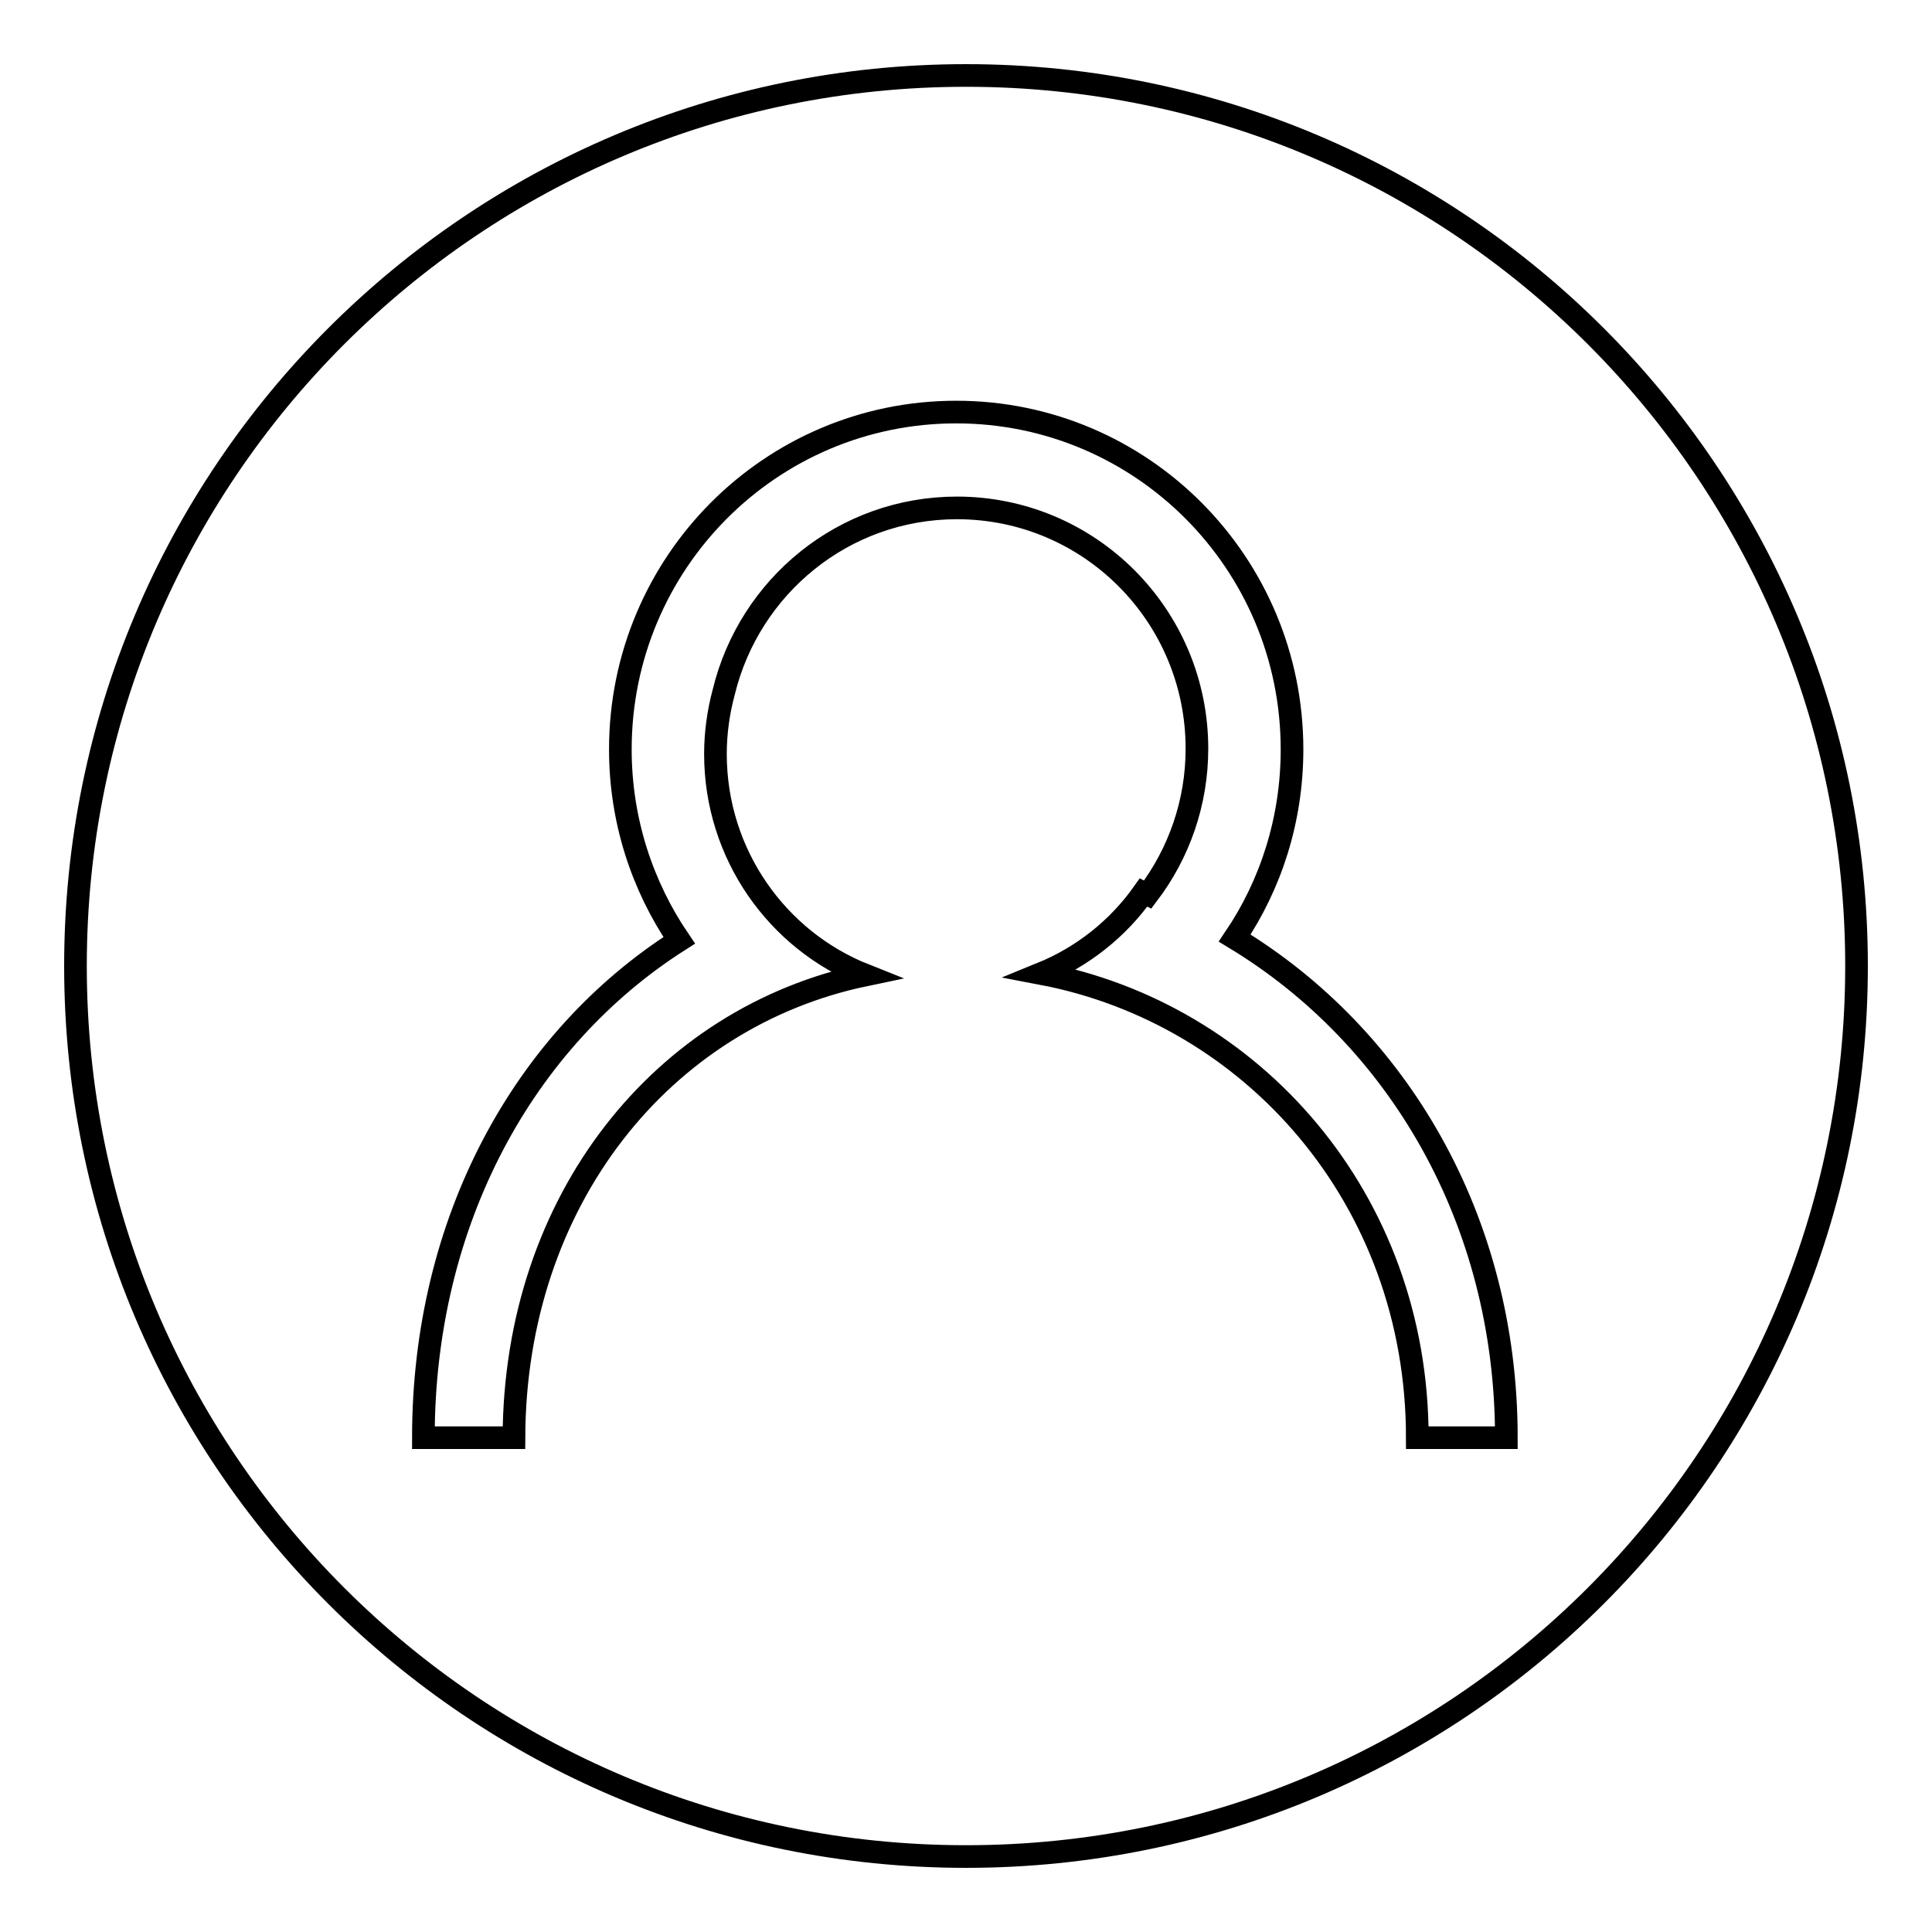
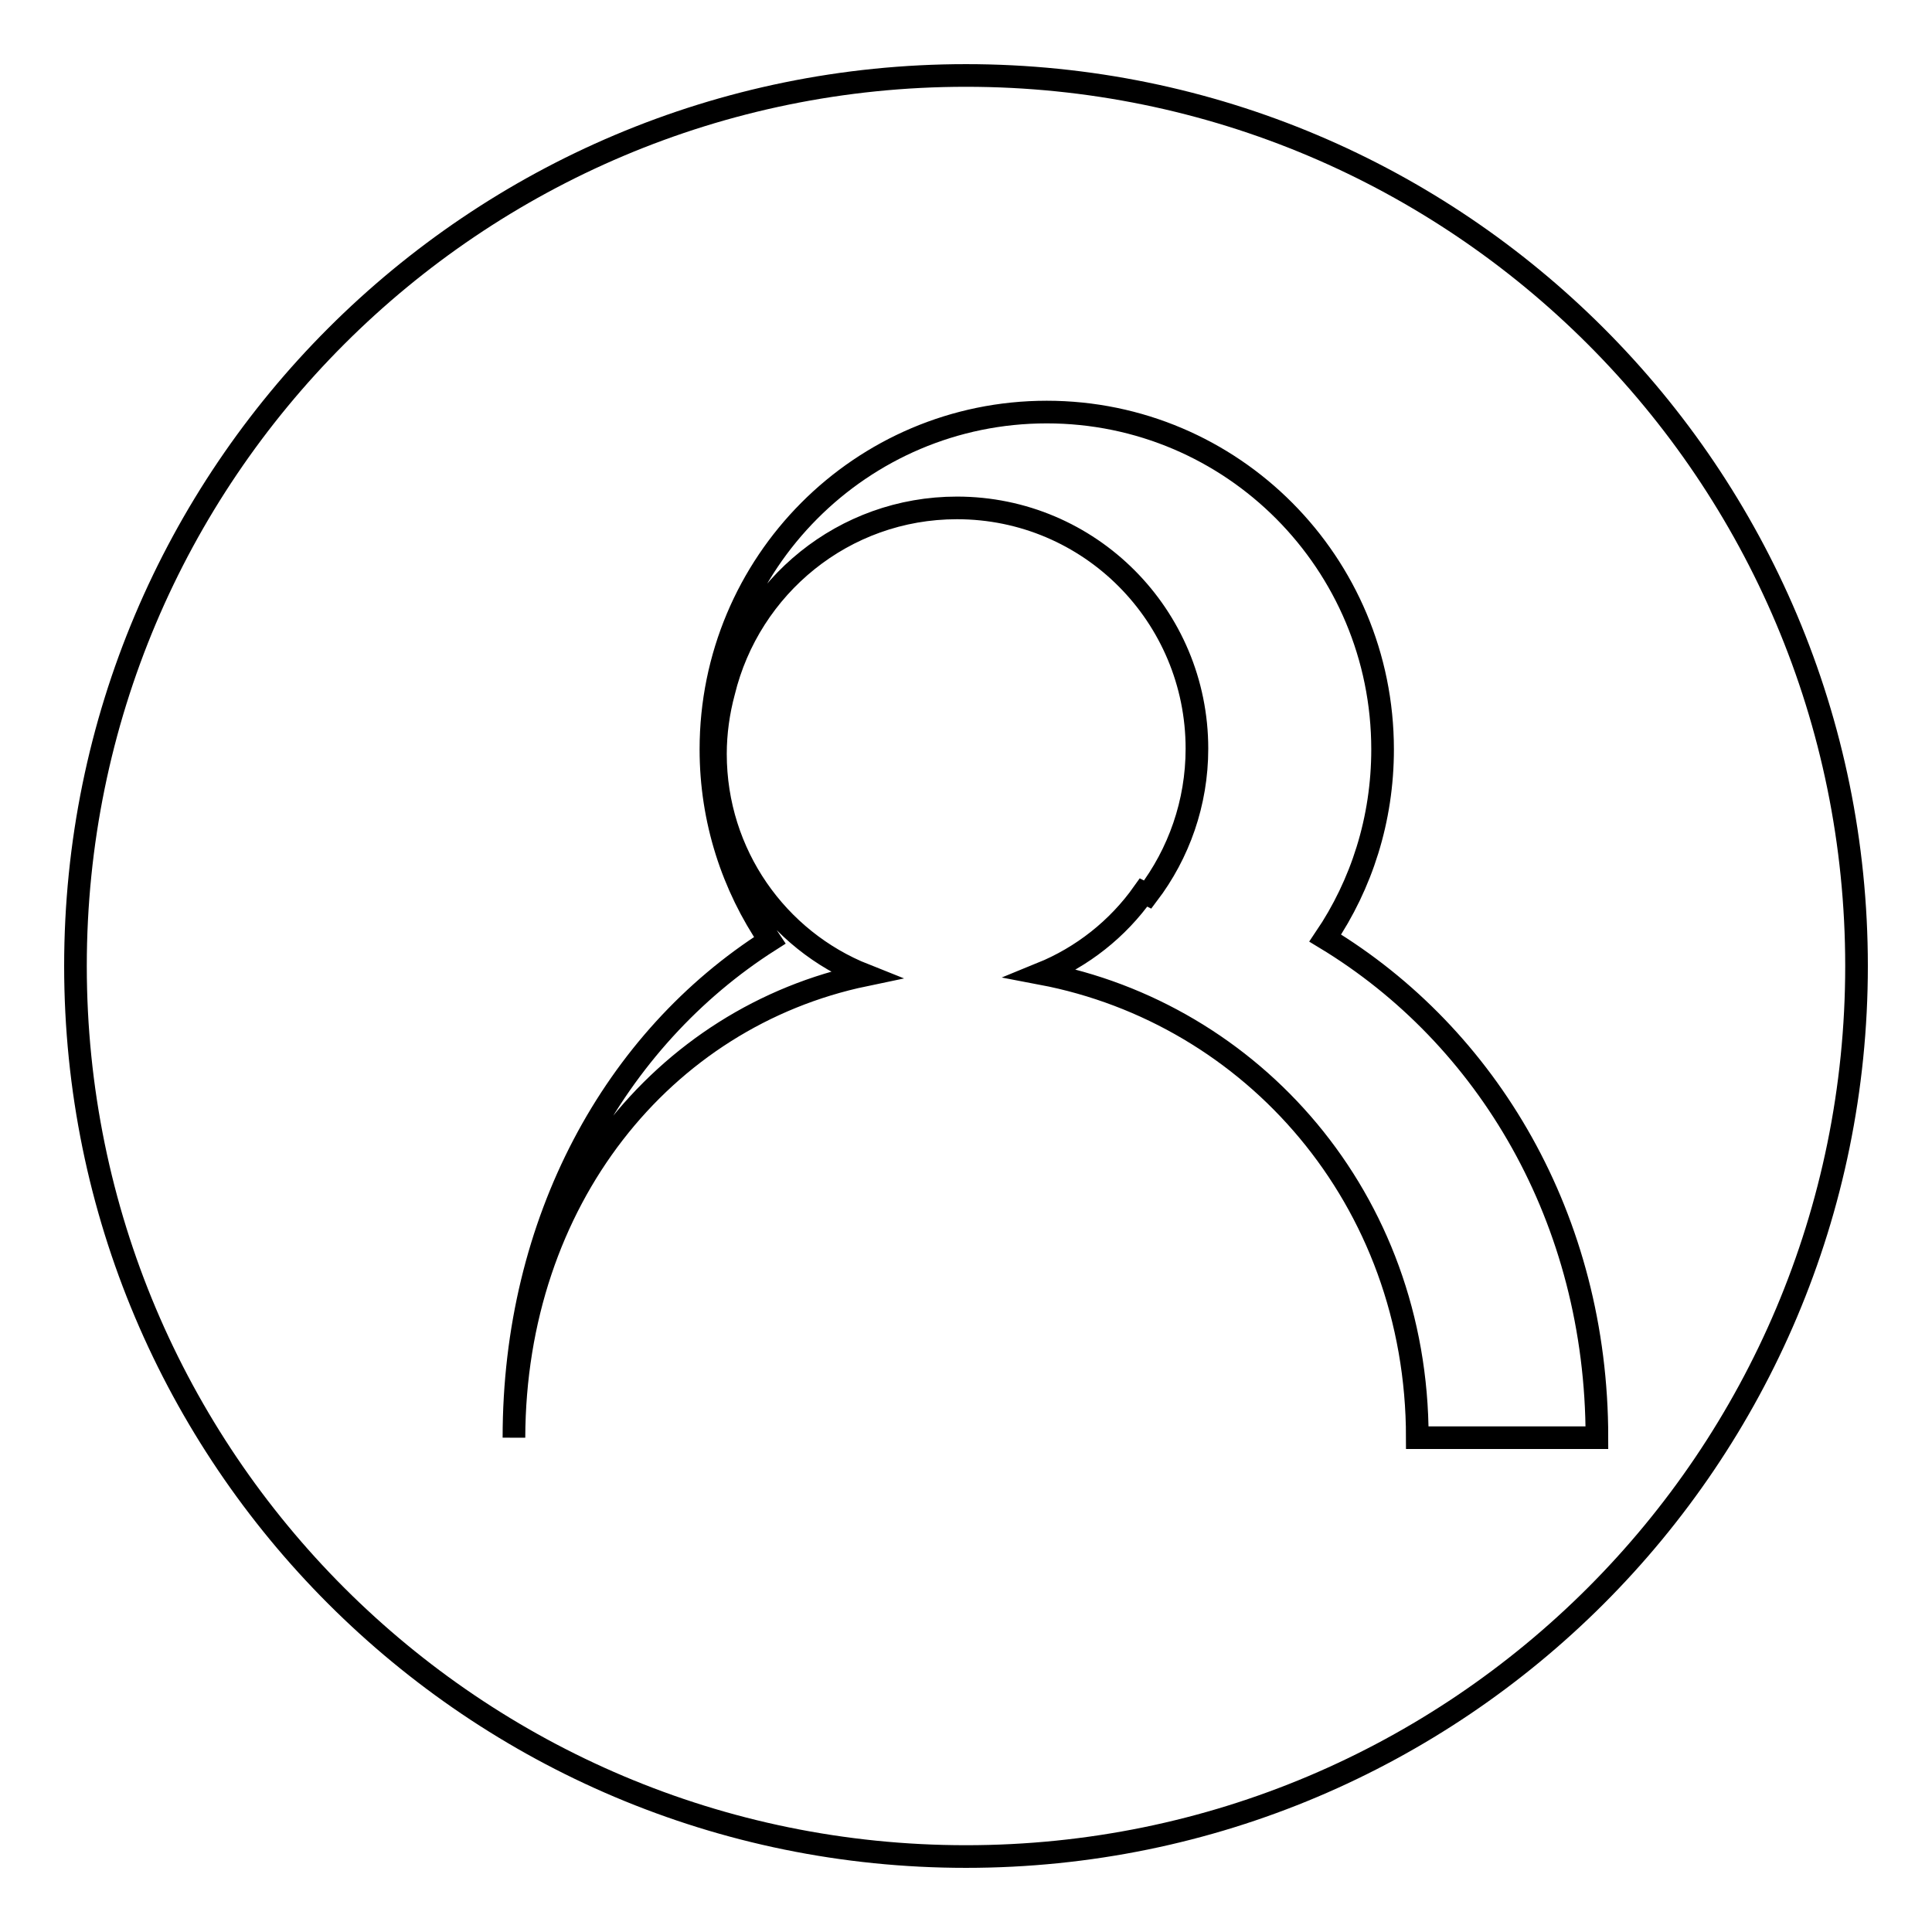
<svg xmlns="http://www.w3.org/2000/svg" version="1.1" x="0px" y="0px" viewBox="0 0 256 256" enable-background="new 0 0 256 256" xml:space="preserve">
  <g>
    <g>
-       <path stroke-width="3" fill-opacity="0" stroke="#000000" d="M128,10C62.8,10,10,62.8,10,128c0,65.2,52.8,118,118,118c65.2,0,118-52.8,118-118C246,62.8,193.2,10,128,10z M187.8,190.5c0-31.7-21.9-56.2-49.8-61.5c5.4-2.2,10.1-5.9,13.5-10.7c0.2,0.1,0.4,0.1,0.6,0.2c4.1-5.4,6.5-12.1,6.5-19.3c0-17.6-14.2-31.9-31.8-31.9c-15,0-27.5,10.4-30.9,24.4c-0.7,2.6-1.1,5.4-1.1,8.2c0,13.3,8.2,24.7,19.8,29.3c-26.8,5.6-46.4,29.8-46.5,61.3h-12c0-28.7,13.3-52.8,33.9-65.9c-4.9-7.2-7.8-15.9-7.8-25.3c0-24.7,19.9-44.7,44.5-44.7c24.6,0,44.5,20,44.5,44.7c0,9.3-2.8,17.9-7.6,25c21.5,13,36,37.2,36,66.2H187.8L187.8,190.5z" />
+       <path stroke-width="3" fill-opacity="0" stroke="#000000" d="M128,10C62.8,10,10,62.8,10,128c0,65.2,52.8,118,118,118c65.2,0,118-52.8,118-118C246,62.8,193.2,10,128,10z M187.8,190.5c0-31.7-21.9-56.2-49.8-61.5c5.4-2.2,10.1-5.9,13.5-10.7c0.2,0.1,0.4,0.1,0.6,0.2c4.1-5.4,6.5-12.1,6.5-19.3c0-17.6-14.2-31.9-31.8-31.9c-15,0-27.5,10.4-30.9,24.4c-0.7,2.6-1.1,5.4-1.1,8.2c0,13.3,8.2,24.7,19.8,29.3c-26.8,5.6-46.4,29.8-46.5,61.3c0-28.7,13.3-52.8,33.9-65.9c-4.9-7.2-7.8-15.9-7.8-25.3c0-24.7,19.9-44.7,44.5-44.7c24.6,0,44.5,20,44.5,44.7c0,9.3-2.8,17.9-7.6,25c21.5,13,36,37.2,36,66.2H187.8L187.8,190.5z" />
    </g>
  </g>
</svg>